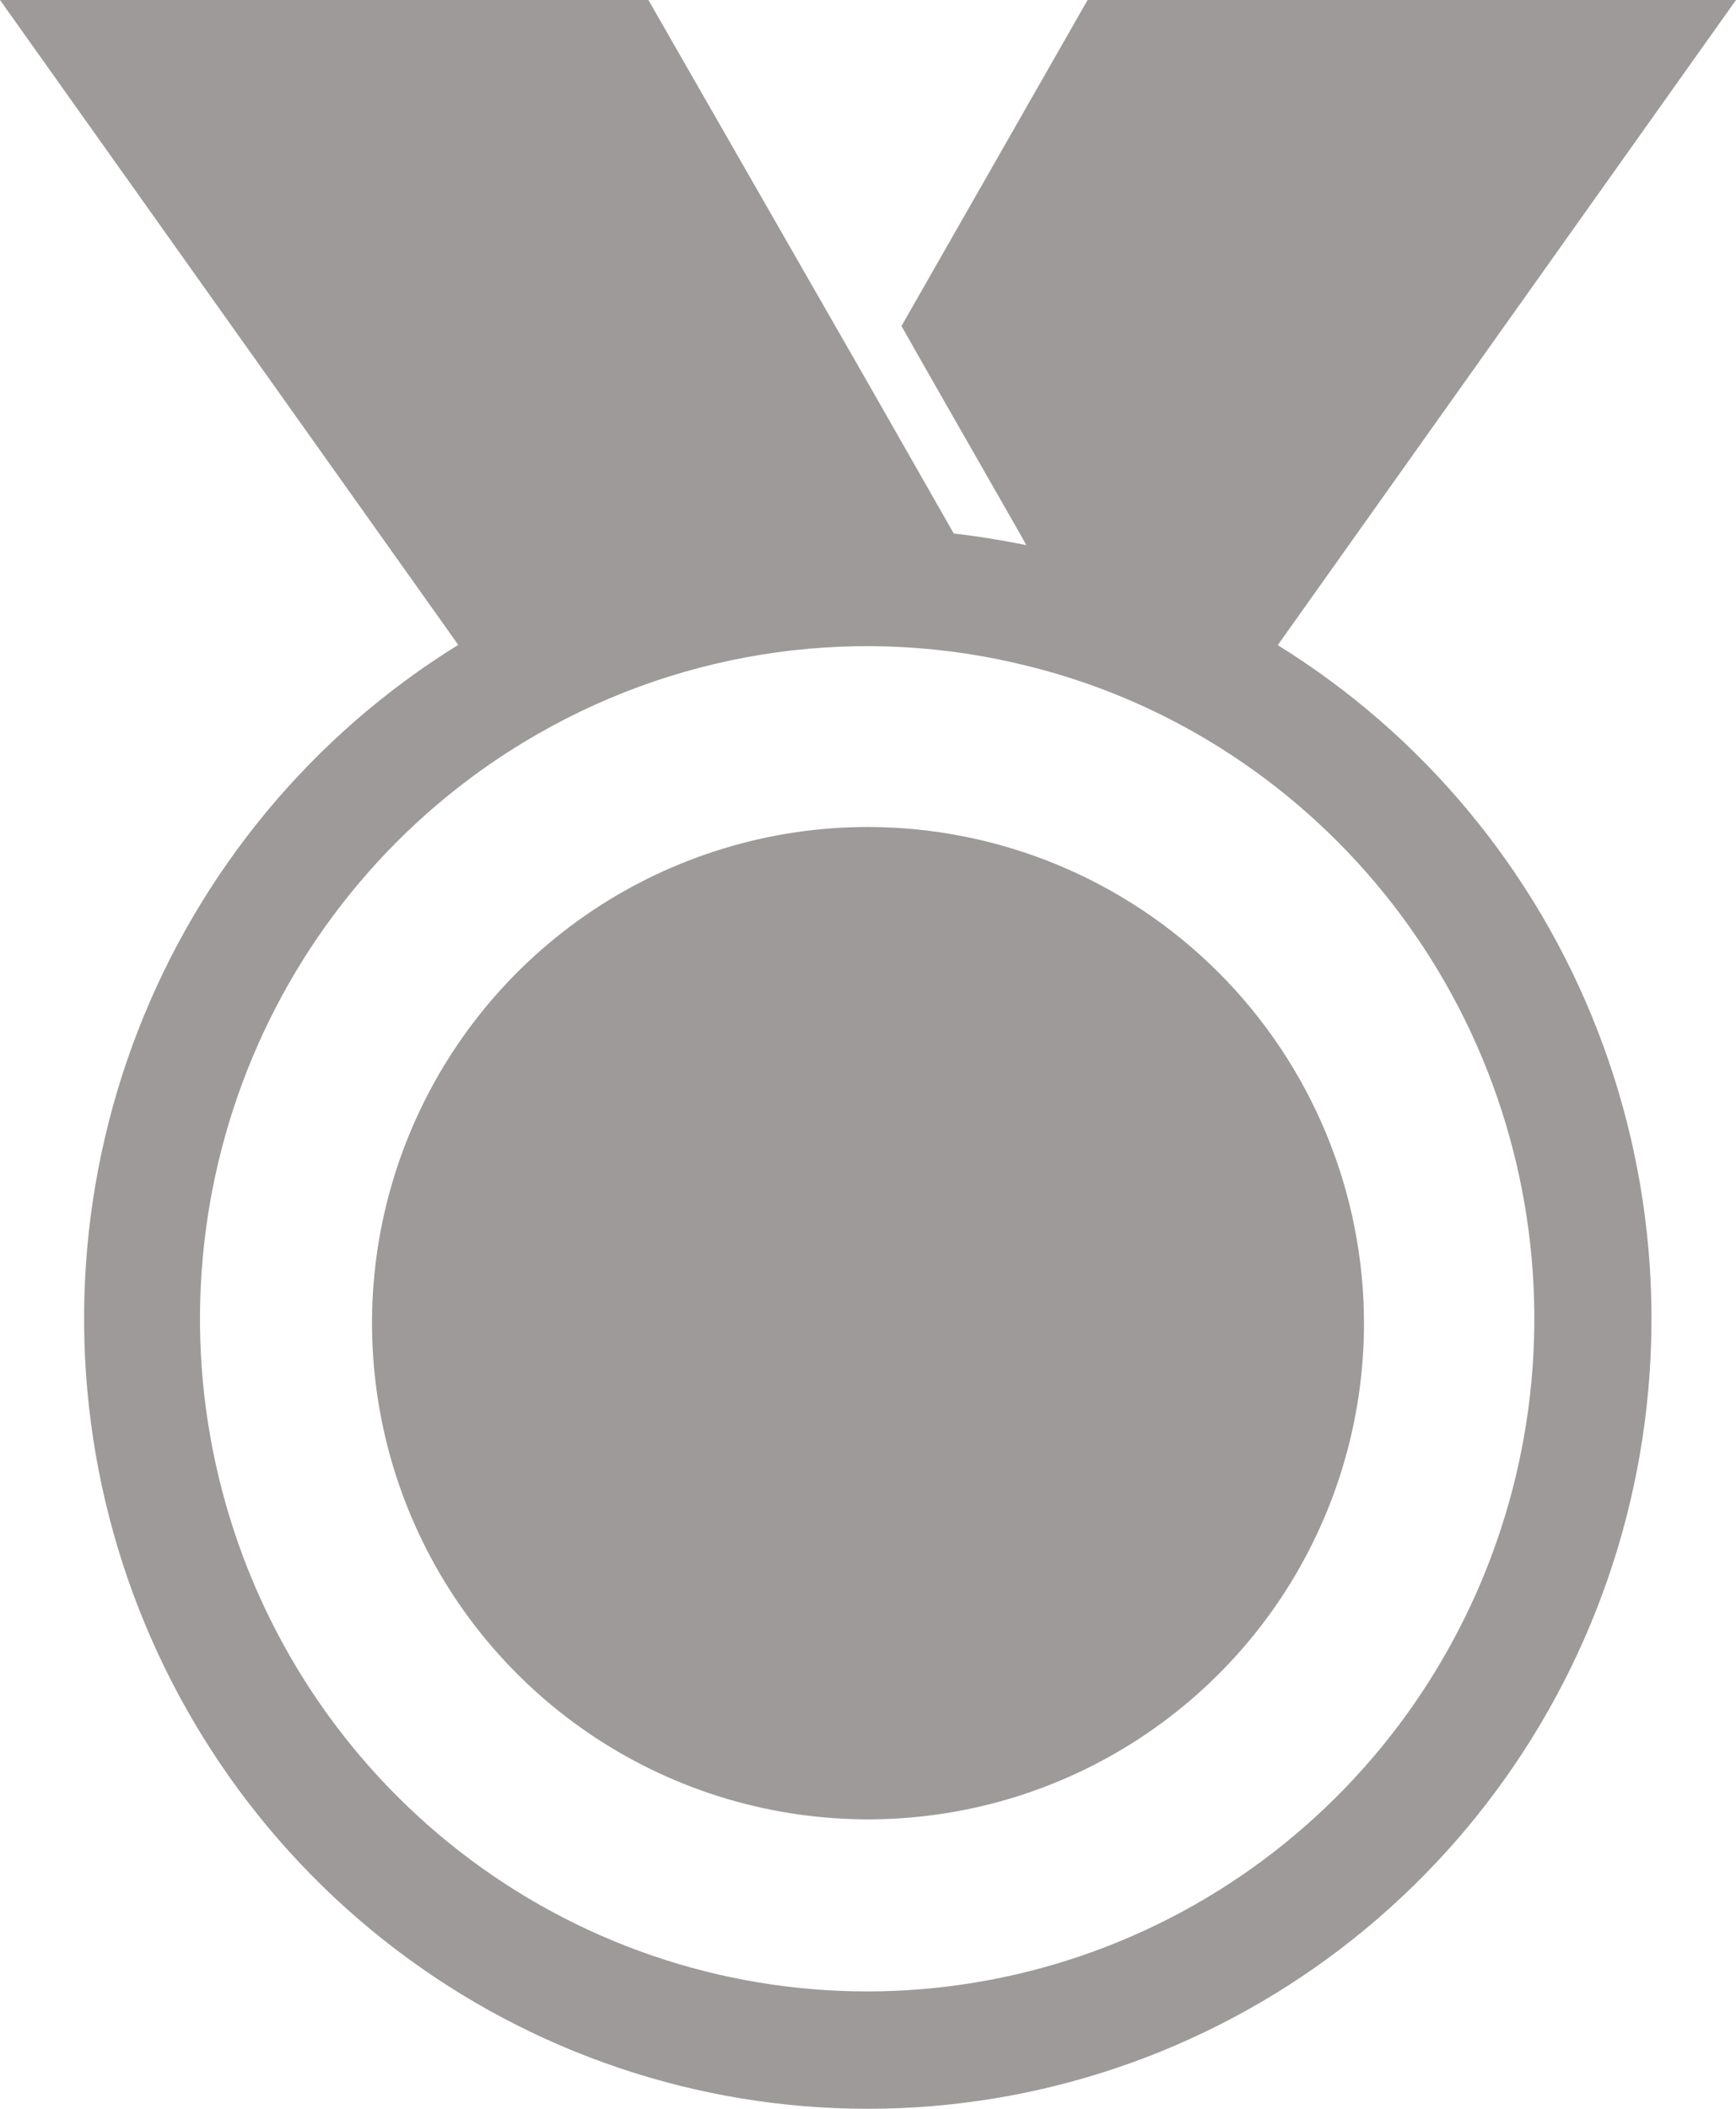
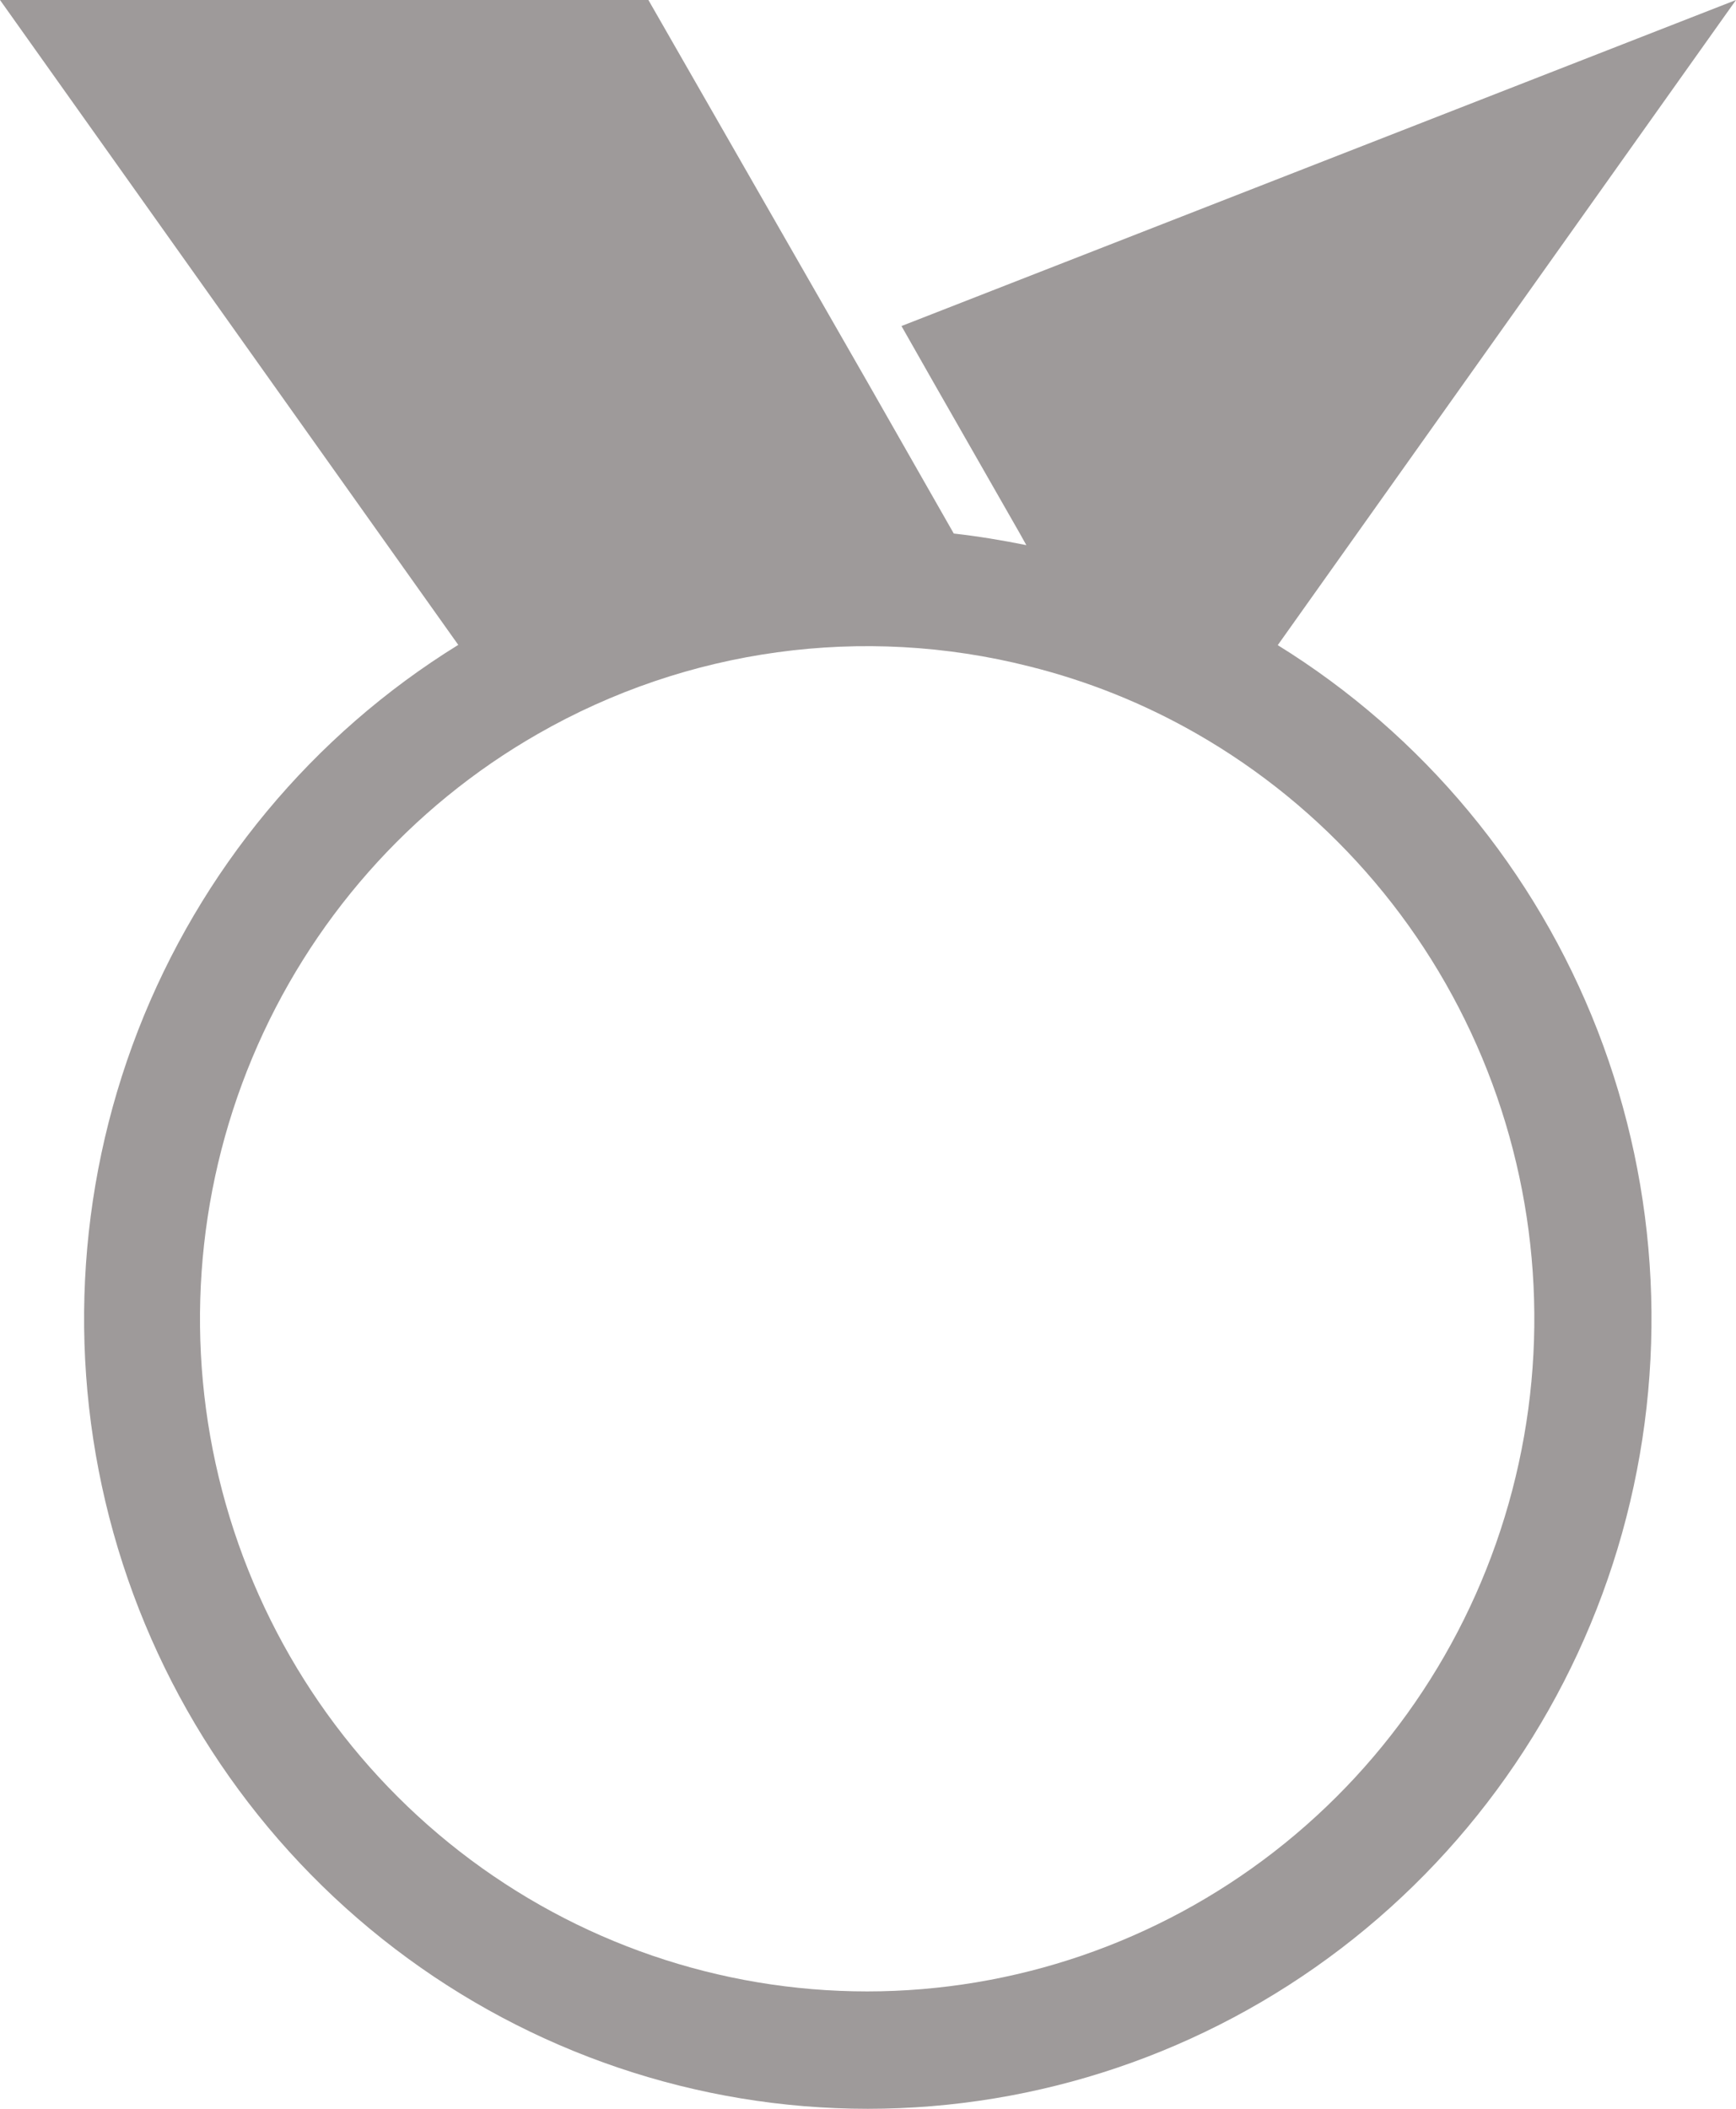
<svg xmlns="http://www.w3.org/2000/svg" width="42" height="51" viewBox="0 0 42 51" fill="none">
-   <path d="M21 20C18.627 20 16.307 20.704 14.333 22.022C12.36 23.341 10.822 25.215 9.913 27.408C9.005 29.601 8.768 32.013 9.231 34.341C9.694 36.669 10.836 38.807 12.515 40.485C14.193 42.163 16.331 43.306 18.659 43.769C20.987 44.232 23.399 43.995 25.592 43.087C27.785 42.178 29.659 40.64 30.978 38.667C32.296 36.693 33 34.373 33 32C32.996 28.819 31.731 25.769 29.481 23.519C27.231 21.269 24.181 20.004 21 20Z" fill="#9E9A9A" />
-   <path d="M30.903 15.617L42 0H26.313L21.81 7.885L22.604 9.282L24.674 12.903L24.831 13.184C24.254 13.067 23.667 12.97 23.075 12.903L21.01 9.282L15.687 0H0L11.087 15.596C7.565 17.772 4.844 21.048 3.338 24.925C1.833 28.803 1.625 33.07 2.746 37.078C3.868 41.085 6.257 44.614 9.551 47.127C12.845 49.64 16.864 51 20.995 51C25.126 51 29.145 49.64 32.439 47.127C35.733 44.614 38.122 41.085 39.244 37.078C40.365 33.07 40.157 28.803 38.652 24.925C37.146 21.048 34.425 17.772 30.903 15.596V15.617ZM20.98 48.161C17.416 48.162 13.953 46.974 11.13 44.783C8.306 42.591 6.282 39.52 5.373 36.047C4.463 32.575 4.72 28.896 6.102 25.586C7.485 22.276 9.915 19.52 13.015 17.748C16.621 15.682 20.879 15.098 24.901 16.116C26.319 16.469 27.681 17.016 28.95 17.743C32.048 19.517 34.478 22.274 35.859 25.584C37.24 28.895 37.496 32.573 36.586 36.045C35.676 39.518 33.652 42.589 30.829 44.781C28.006 46.972 24.543 48.16 20.98 48.161Z" fill="#9E9A9A" />
+   <path d="M30.903 15.617L42 0L21.81 7.885L22.604 9.282L24.674 12.903L24.831 13.184C24.254 13.067 23.667 12.97 23.075 12.903L21.01 9.282L15.687 0H0L11.087 15.596C7.565 17.772 4.844 21.048 3.338 24.925C1.833 28.803 1.625 33.07 2.746 37.078C3.868 41.085 6.257 44.614 9.551 47.127C12.845 49.64 16.864 51 20.995 51C25.126 51 29.145 49.64 32.439 47.127C35.733 44.614 38.122 41.085 39.244 37.078C40.365 33.07 40.157 28.803 38.652 24.925C37.146 21.048 34.425 17.772 30.903 15.596V15.617ZM20.98 48.161C17.416 48.162 13.953 46.974 11.13 44.783C8.306 42.591 6.282 39.52 5.373 36.047C4.463 32.575 4.72 28.896 6.102 25.586C7.485 22.276 9.915 19.52 13.015 17.748C16.621 15.682 20.879 15.098 24.901 16.116C26.319 16.469 27.681 17.016 28.95 17.743C32.048 19.517 34.478 22.274 35.859 25.584C37.24 28.895 37.496 32.573 36.586 36.045C35.676 39.518 33.652 42.589 30.829 44.781C28.006 46.972 24.543 48.16 20.98 48.161Z" fill="#9E9A9A" />
</svg>